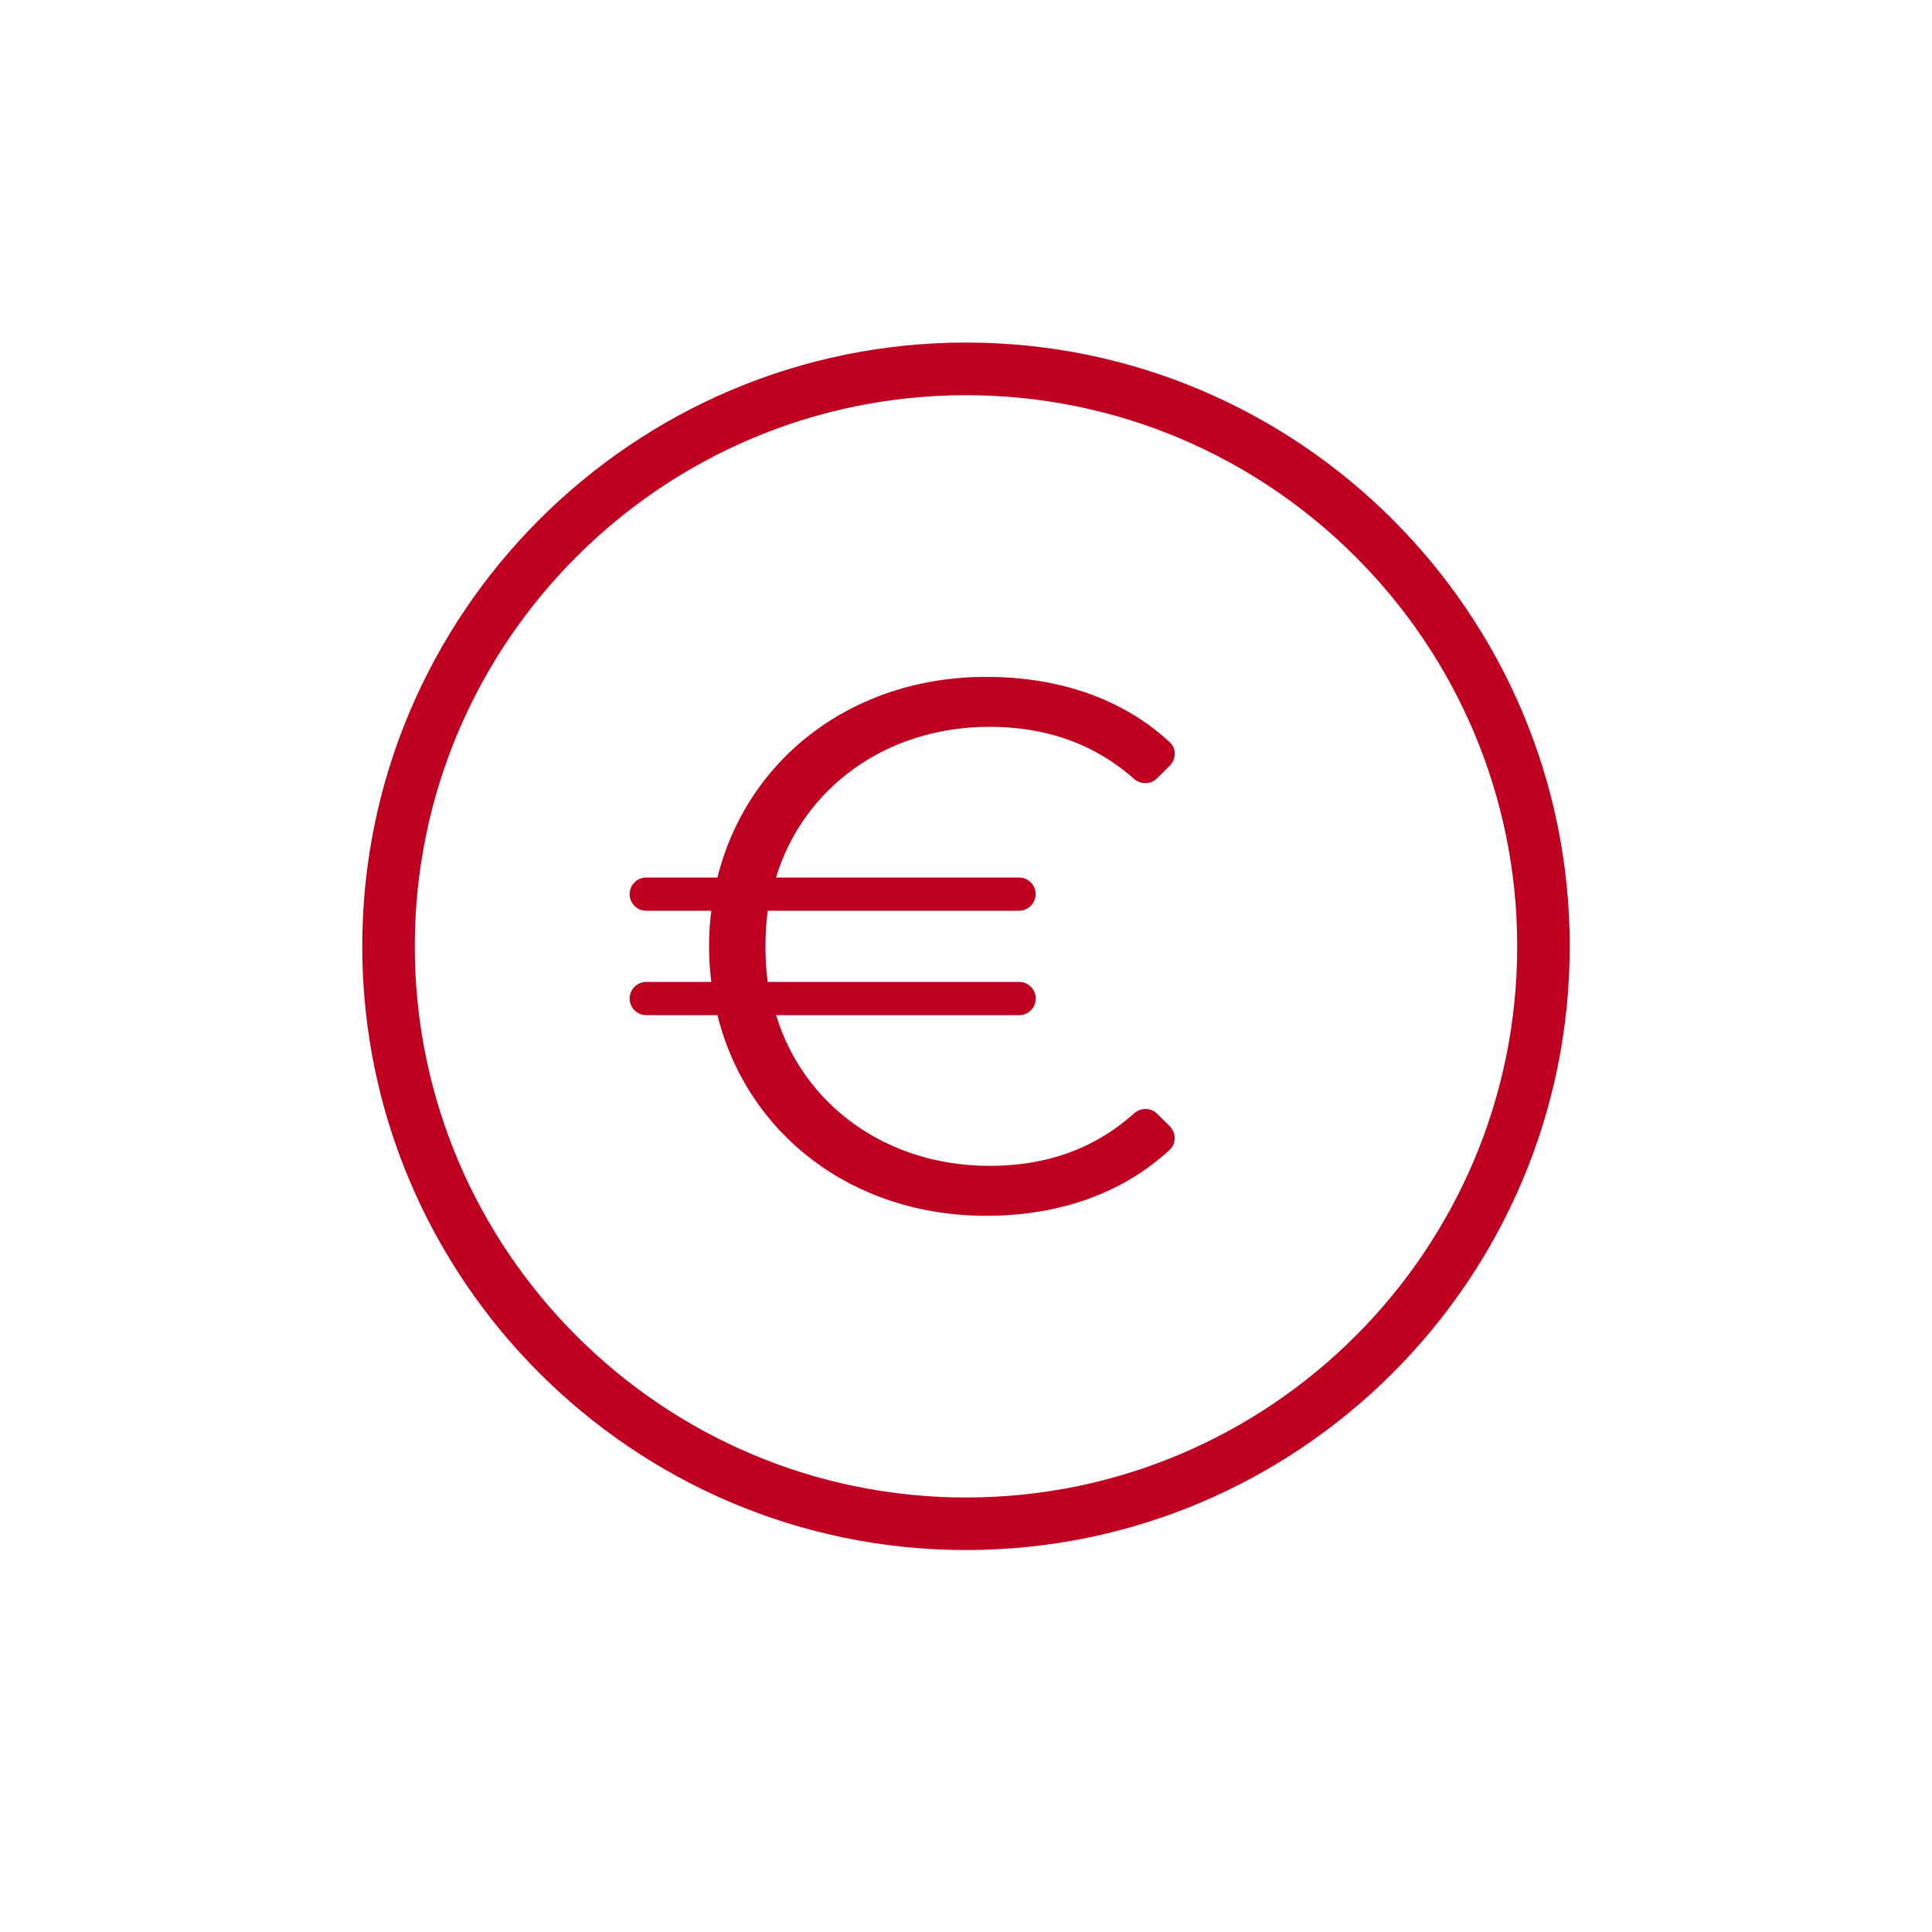
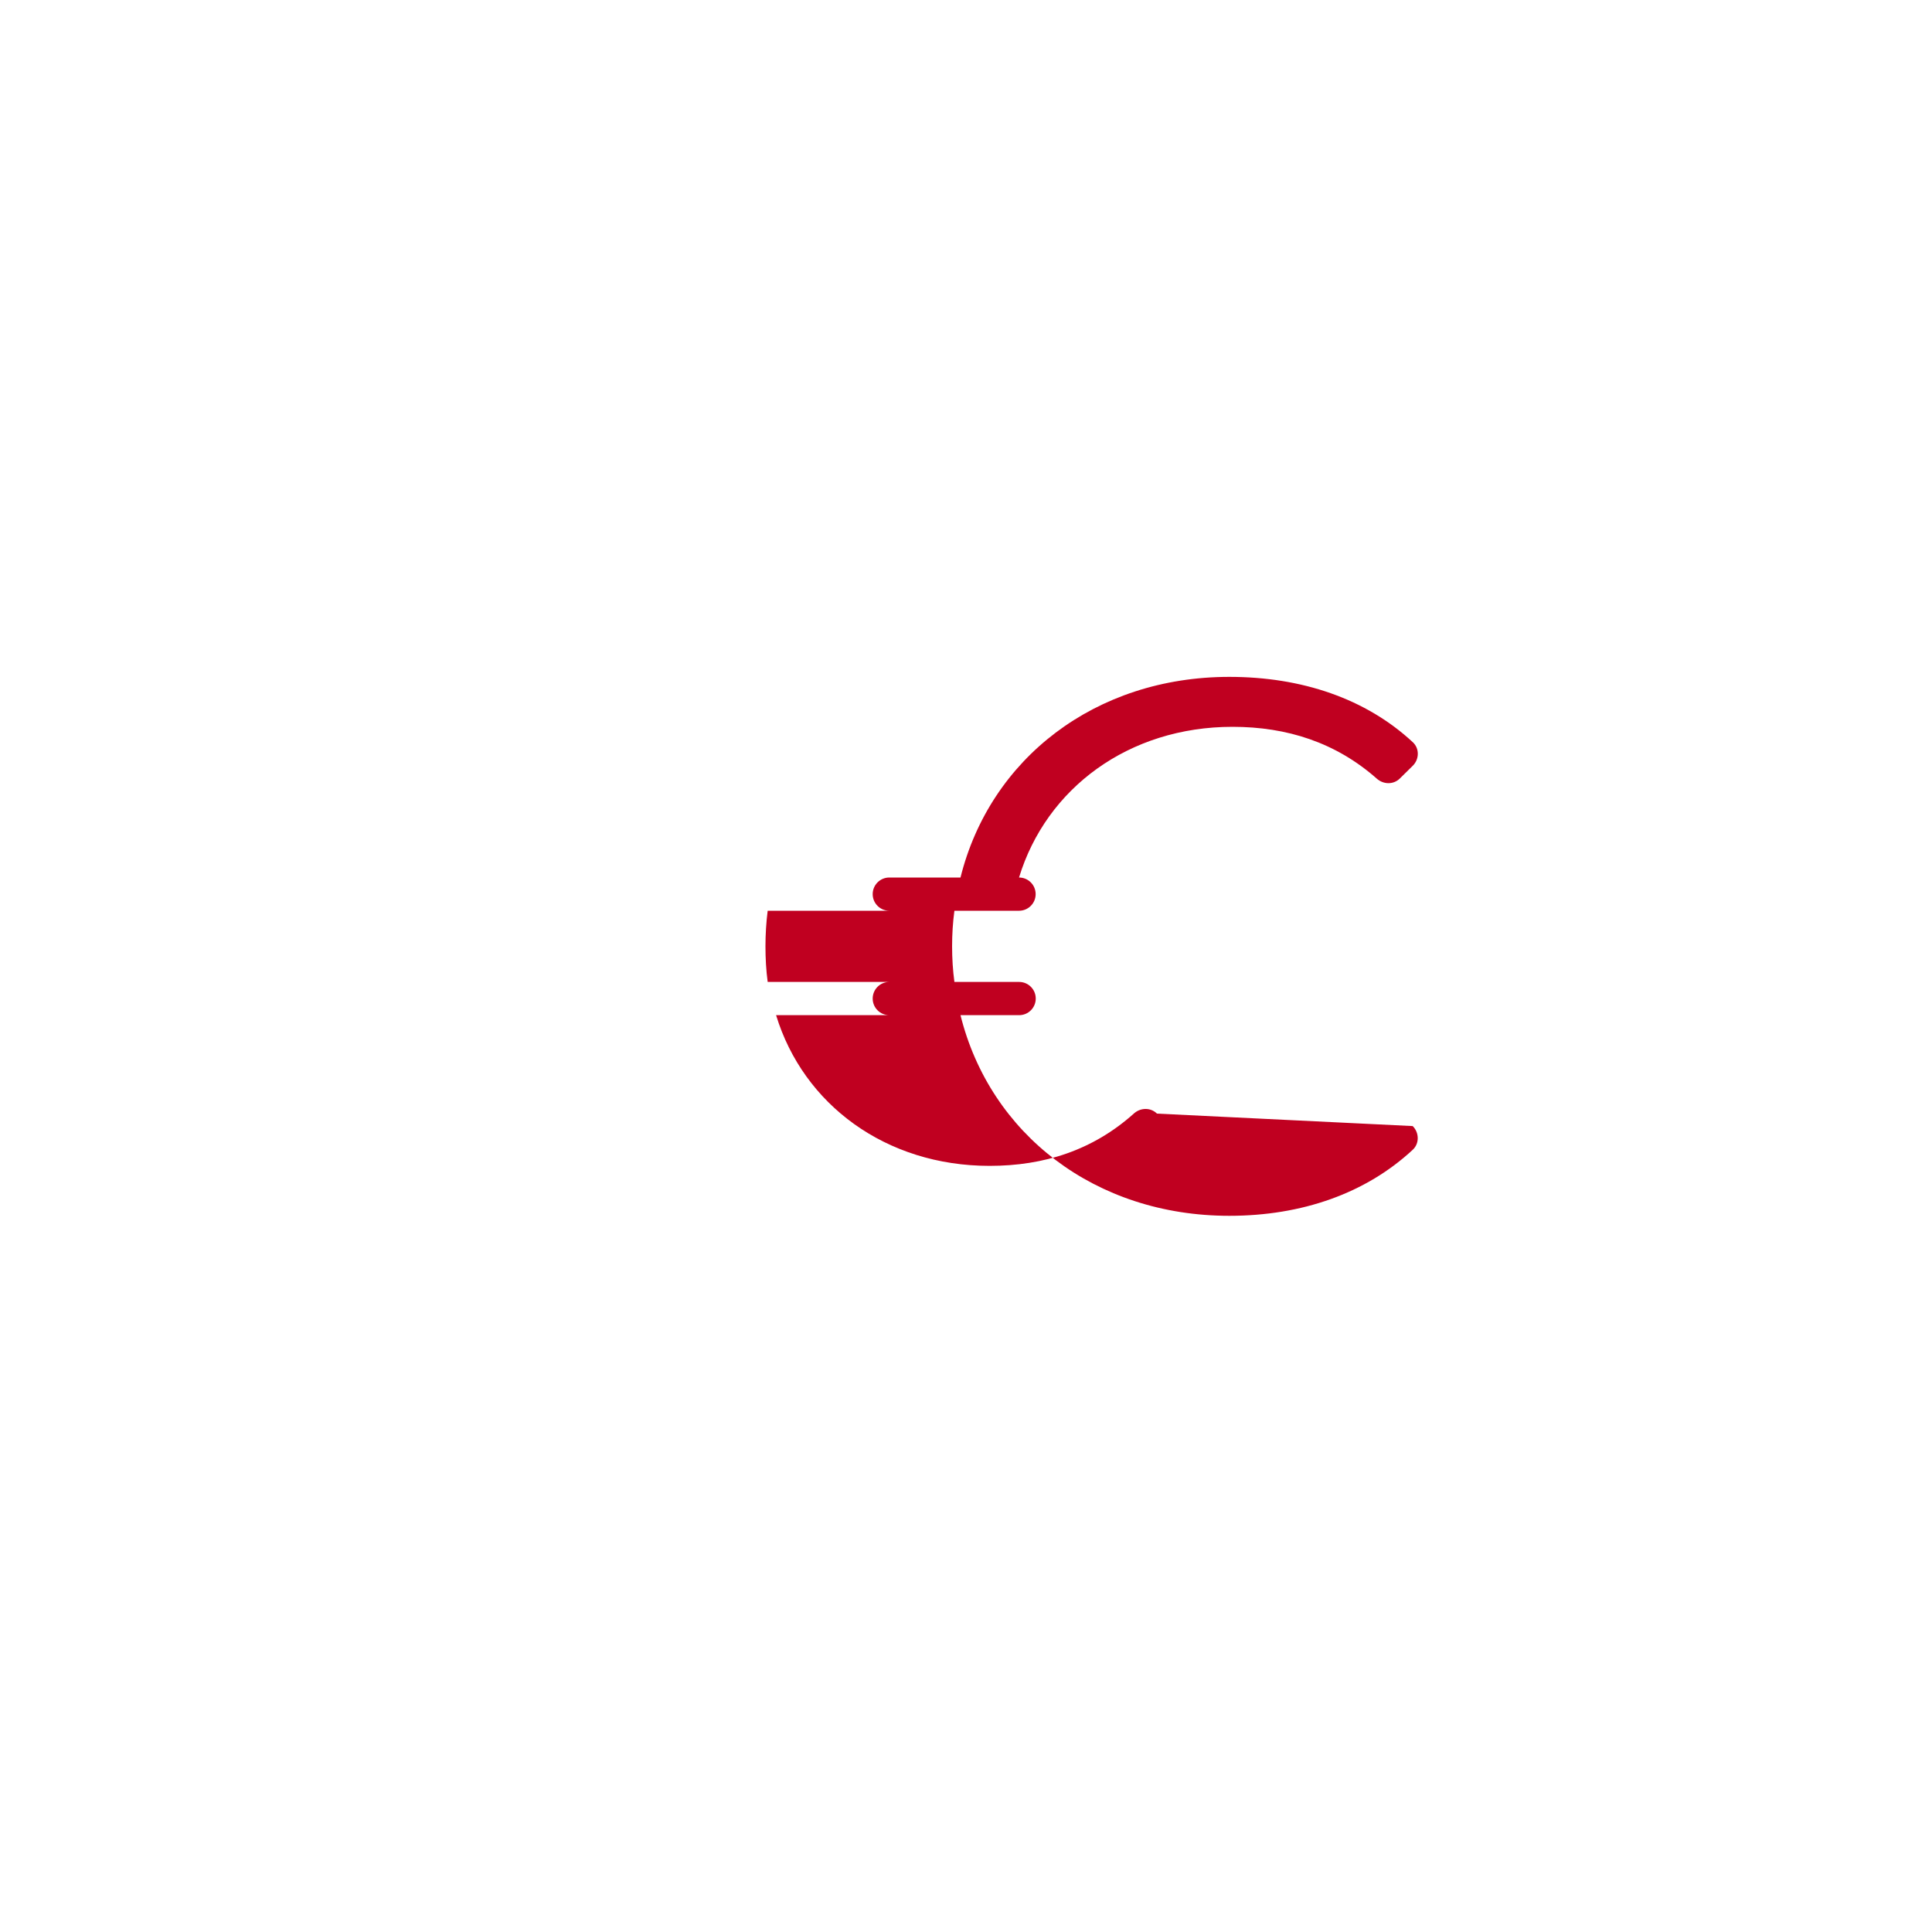
<svg xmlns="http://www.w3.org/2000/svg" version="1.1" id="Ebene_1" x="0px" y="0px" viewBox="0 0 200 200" style="enable-background:new 0 0 200 200;" xml:space="preserve">
  <style type="text/css">
	.st0{fill:#C00020;}
	.st1{fill:#404040;}
</style>
  <g>
-     <path class="st0" d="M119.77,115.28c-0.66-0.65-1.7-0.63-2.39-0.01c-4.24,3.8-9.3,5.42-14.94,5.42c-10.74,0-19.28-6.35-22.1-15.6   h25.16c0.95,0,1.72-0.77,1.72-1.72c0-0.95-0.77-1.72-1.72-1.72H79.47c-0.16-1.18-0.23-2.43-0.23-3.69c0-1.25,0.08-2.51,0.23-3.68   h26.02c0.95,0,1.72-0.77,1.72-1.72v0c0-0.95-0.77-1.72-1.72-1.72H80.33c2.82-9.25,11.36-15.6,22.1-15.6   c5.65,0,10.71,1.63,14.94,5.37c0.69,0.61,1.72,0.63,2.38-0.02l1.33-1.31c0.69-0.67,0.72-1.8,0.01-2.45   c-4.86-4.51-11.49-6.76-18.99-6.76c-13.88,0-24.77,8.47-27.83,20.77h-7.37c-0.95,0-1.72,0.77-1.72,1.72v0   c0,0.95,0.77,1.72,1.72,1.72h6.74c-0.16,1.18-0.24,2.43-0.24,3.68c0,1.25,0.08,2.51,0.24,3.69h-6.74c-0.95,0-1.72,0.77-1.72,1.72   c0,0.95,0.77,1.72,1.72,1.72h7.37c3.06,12.31,13.95,20.77,27.83,20.77c7.5,0,14.13-2.32,18.99-6.84c0.7-0.65,0.67-1.78-0.01-2.45   L119.77,115.28z" />
-     <path class="st0" d="M100,35.46c-34.46,0-62.5,28.04-62.5,62.5c0,34.46,28.04,62.5,62.5,62.5c34.46,0,62.5-28.04,62.5-62.5   C162.5,63.5,134.46,35.46,100,35.46z M100,155.02c-31.46,0-57.06-25.6-57.06-57.06S68.54,40.91,100,40.91   c31.46,0,57.06,25.59,57.06,57.06S131.46,155.02,100,155.02z" />
+     <path class="st0" d="M119.77,115.28c-0.66-0.65-1.7-0.63-2.39-0.01c-4.24,3.8-9.3,5.42-14.94,5.42c-10.74,0-19.28-6.35-22.1-15.6   h25.16c0.95,0,1.72-0.77,1.72-1.72c0-0.95-0.77-1.72-1.72-1.72H79.47c-0.16-1.18-0.23-2.43-0.23-3.69c0-1.25,0.08-2.51,0.23-3.68   h26.02c0.95,0,1.72-0.77,1.72-1.72v0c0-0.95-0.77-1.72-1.72-1.72c2.82-9.25,11.36-15.6,22.1-15.6   c5.65,0,10.71,1.63,14.94,5.37c0.69,0.61,1.72,0.63,2.38-0.02l1.33-1.31c0.69-0.67,0.72-1.8,0.01-2.45   c-4.86-4.51-11.49-6.76-18.99-6.76c-13.88,0-24.77,8.47-27.83,20.77h-7.37c-0.95,0-1.72,0.77-1.72,1.72v0   c0,0.95,0.77,1.72,1.72,1.72h6.74c-0.16,1.18-0.24,2.43-0.24,3.68c0,1.25,0.08,2.51,0.24,3.69h-6.74c-0.95,0-1.72,0.77-1.72,1.72   c0,0.95,0.77,1.72,1.72,1.72h7.37c3.06,12.31,13.95,20.77,27.83,20.77c7.5,0,14.13-2.32,18.99-6.84c0.7-0.65,0.67-1.78-0.01-2.45   L119.77,115.28z" />
  </g>
</svg>